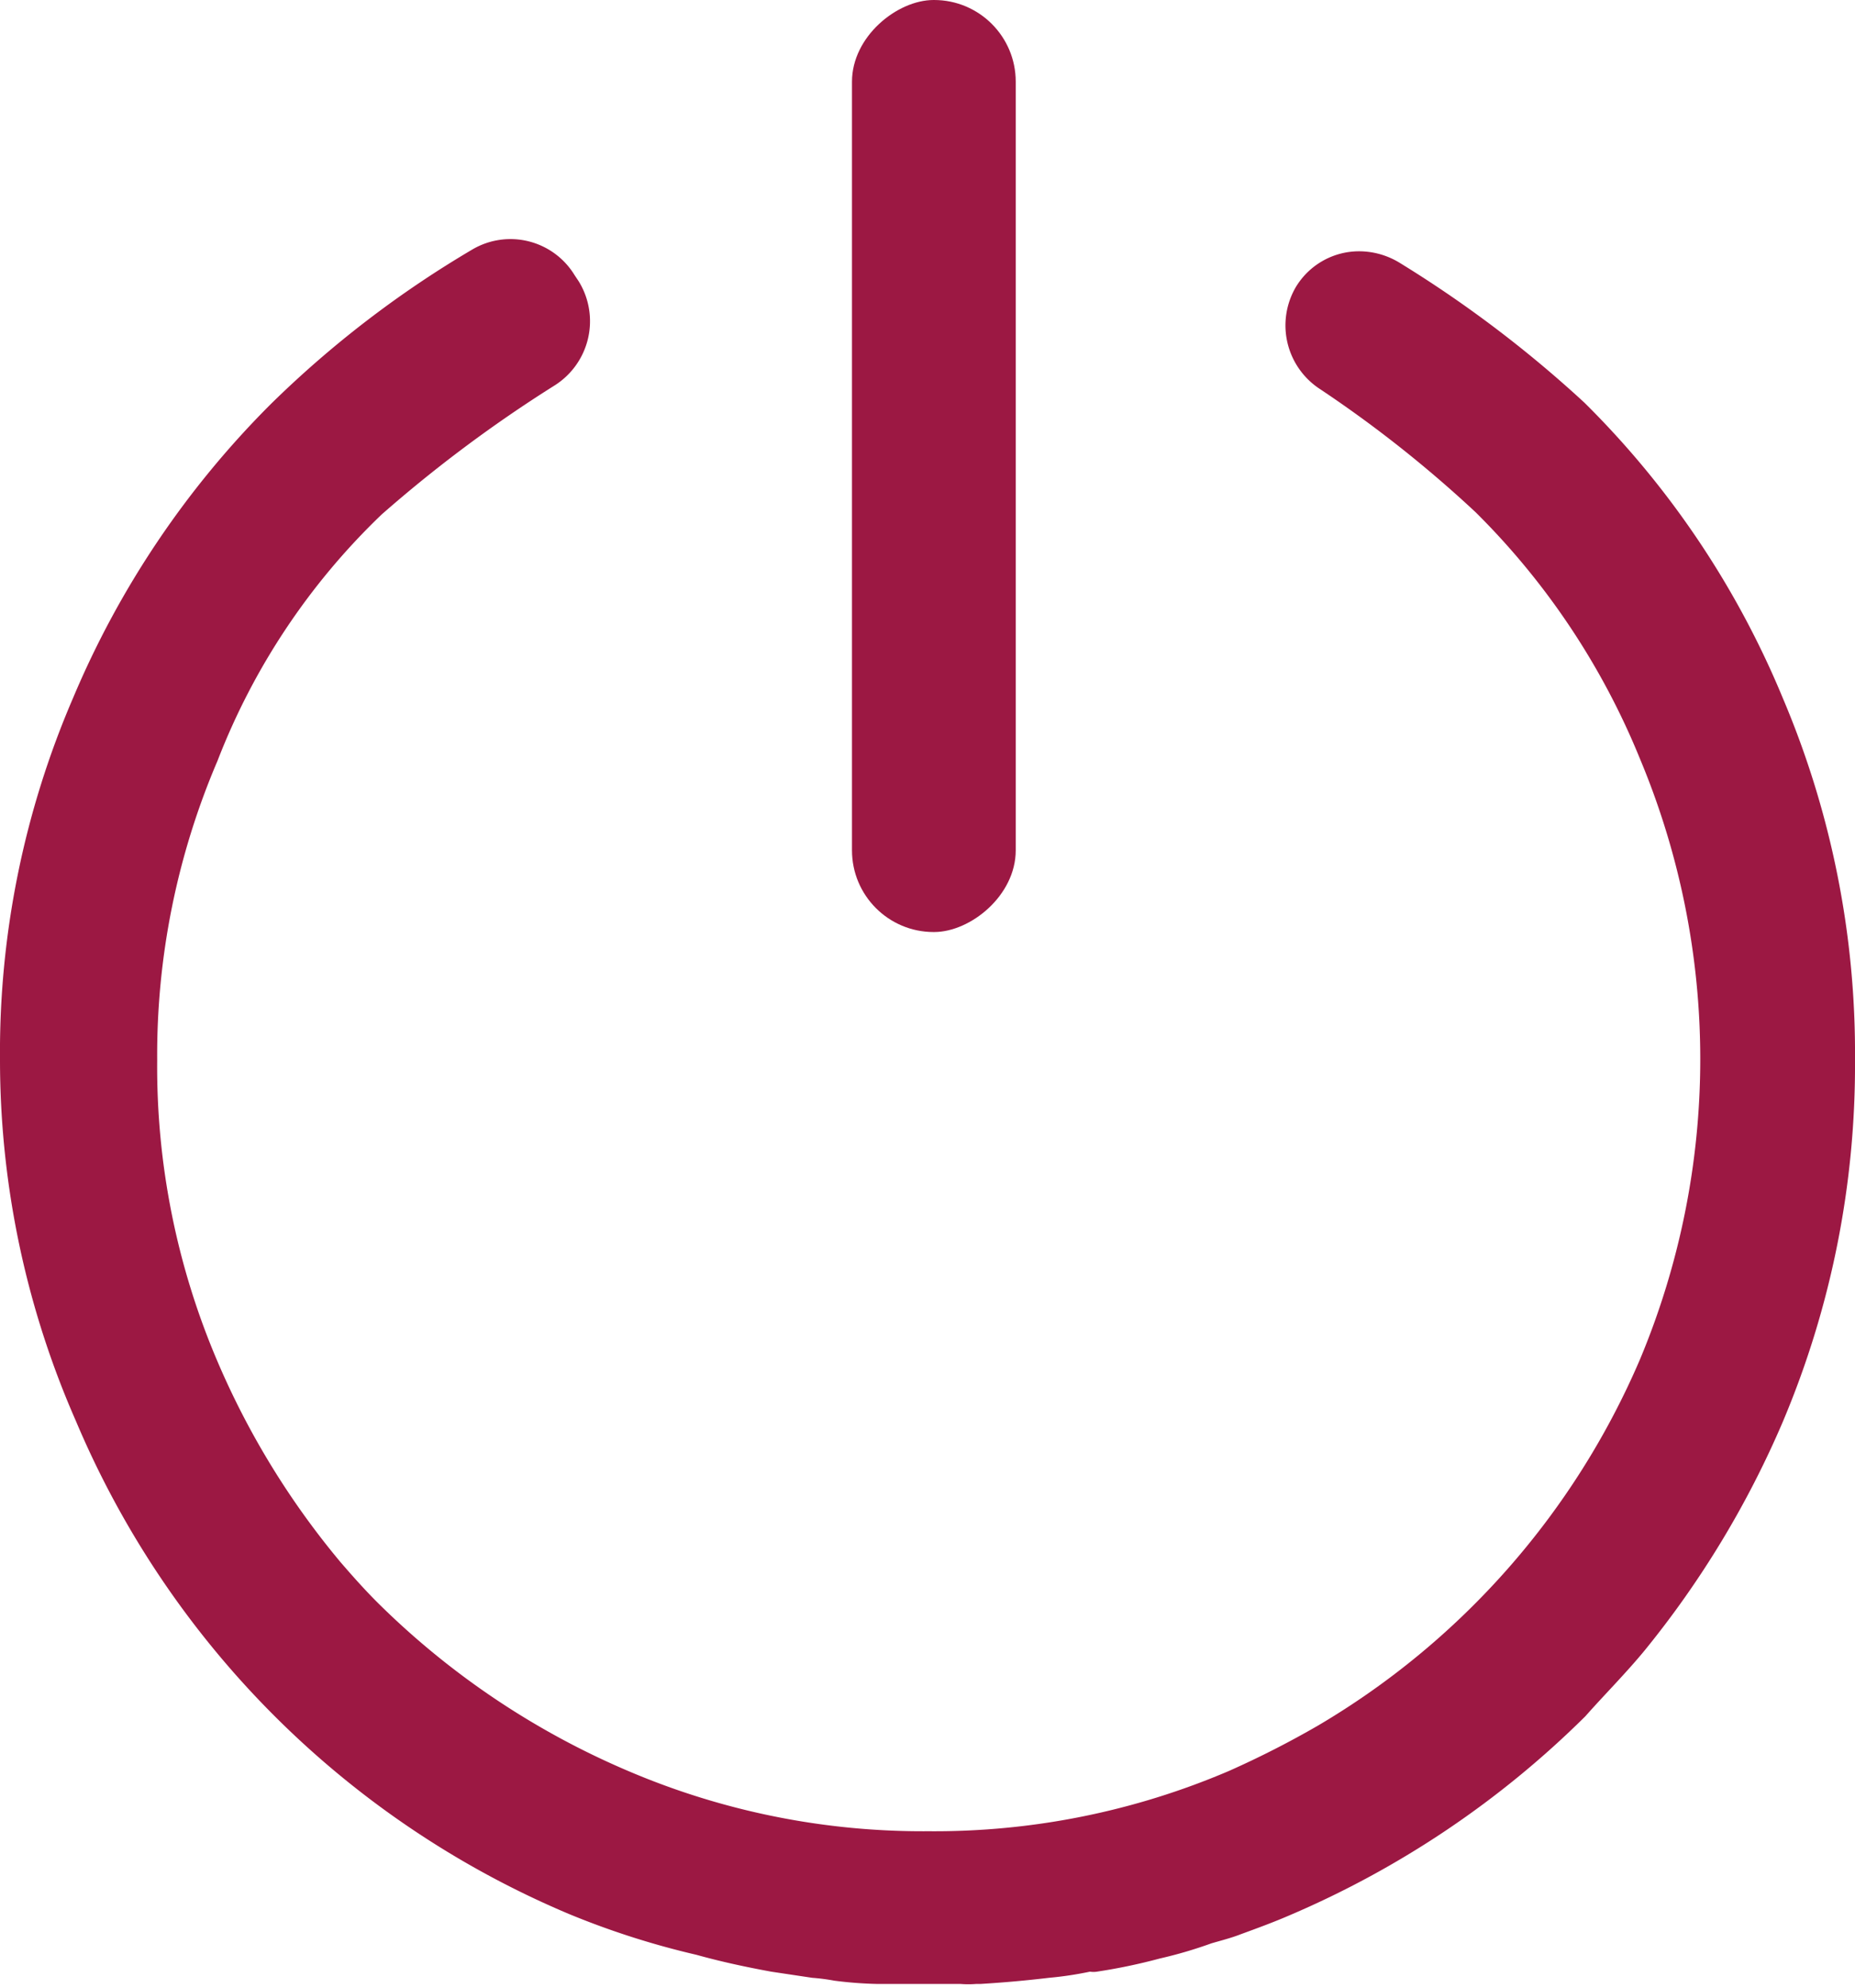
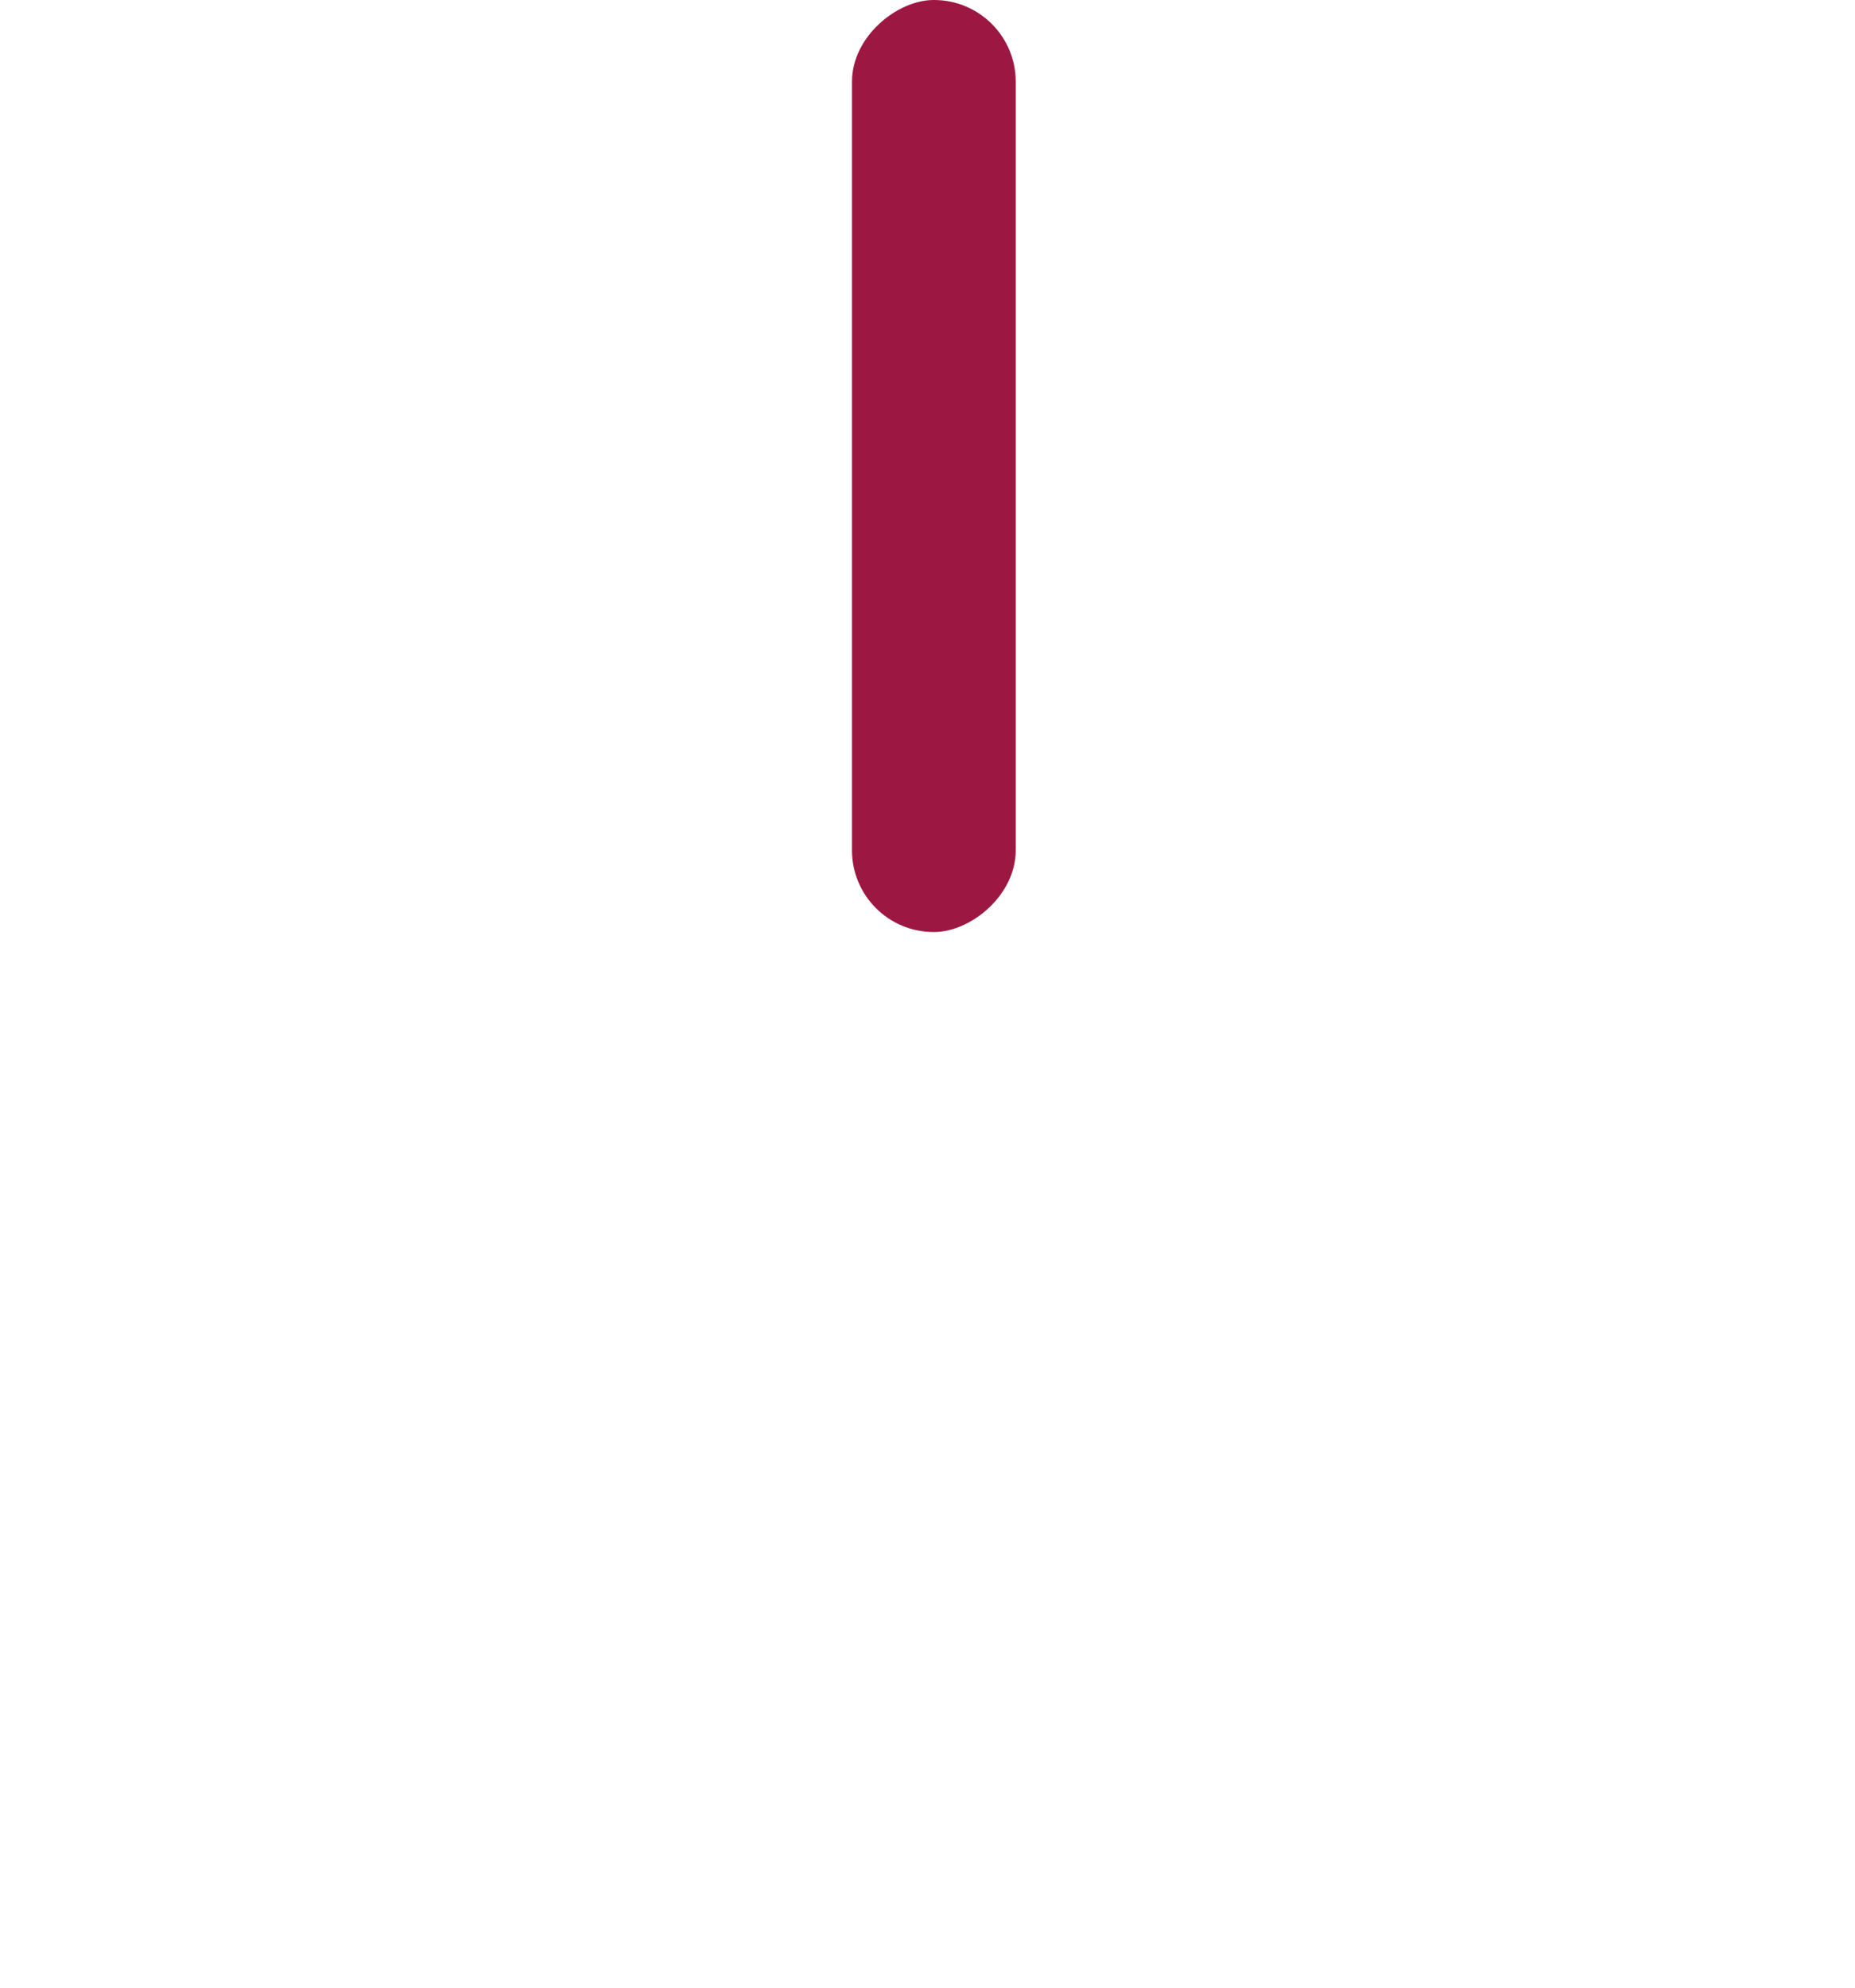
<svg xmlns="http://www.w3.org/2000/svg" viewBox="0 0 45.2 48.42">
  <g id="a5552a33-fdc0-487f-9fad-92b121131e27" data-name="Capa 2">
    <g id="b42536d3-8598-477f-9da0-f65b68accf73" data-name="Capa 1">
-       <path d="M45.2,25.81a22.3,22.3,0,0,1-1.76,8.82,23.34,23.34,0,0,1-3.36,5.56,0,0,0,0,1,0,0c-.46.56-1,1.1-1.45,1.61a23.11,23.11,0,0,1-7.19,4.84c-.39.17-.8.32-1.21.47-.23.09-.47.15-.71.22a10.73,10.73,0,0,1-1.26.37,13.88,13.88,0,0,1-1.53.32.53.53,0,0,1-.17,0,8.48,8.48,0,0,1-1,.15q-.84.1-1.68.15h-.1a2.36,2.36,0,0,1-.37,0c-.25,0-.52,0-.78,0s-.78,0-1.17,0h-.06a9.63,9.63,0,0,1-1.07-.08,5,5,0,0,0-.54-.07l-1-.15c-.6-.11-1.21-.24-1.82-.41a19.93,19.93,0,0,1-3.12-1,22.54,22.54,0,0,1-12-12A21.86,21.86,0,0,1,0,25.81,21.79,21.79,0,0,1,1.78,17,22.36,22.36,0,0,1,6.61,9.83a25.43,25.43,0,0,1,4.91-3.76A1.83,1.83,0,0,1,14,6.7l.1.15a1.85,1.85,0,0,1-.59,2.54A33,33,0,0,0,9.3,12.53a16.57,16.57,0,0,0-4,6,18.21,18.21,0,0,0-1.47,7.3,18.25,18.25,0,0,0,1.47,7.33,19.64,19.64,0,0,0,3,4.89c.32.37.64.73,1,1.08a19.51,19.51,0,0,0,6,4,18.27,18.27,0,0,0,7.32,1.47,18.25,18.25,0,0,0,7.33-1.47,23,23,0,0,0,2.16-1.1,19.06,19.06,0,0,0,7.85-8.92,18.94,18.94,0,0,0,0-14.63,18,18,0,0,0-4-6,29.7,29.7,0,0,0-3.79-3A1.85,1.85,0,0,1,31.57,7a1.8,1.8,0,0,1,1.55-.88,1.9,1.9,0,0,1,1,.29,29,29,0,0,1,4.49,3.4A21.89,21.89,0,0,1,43.44,17,22.11,22.11,0,0,1,45.2,25.81Z" fill="#9c1843" />
      <rect x="11.41" y="9.36" width="22.7" height="3.99" rx="1.99" transform="translate(34.11 -11.41) rotate(90)" fill="#9c1843" />
    </g>
  </g>
</svg>